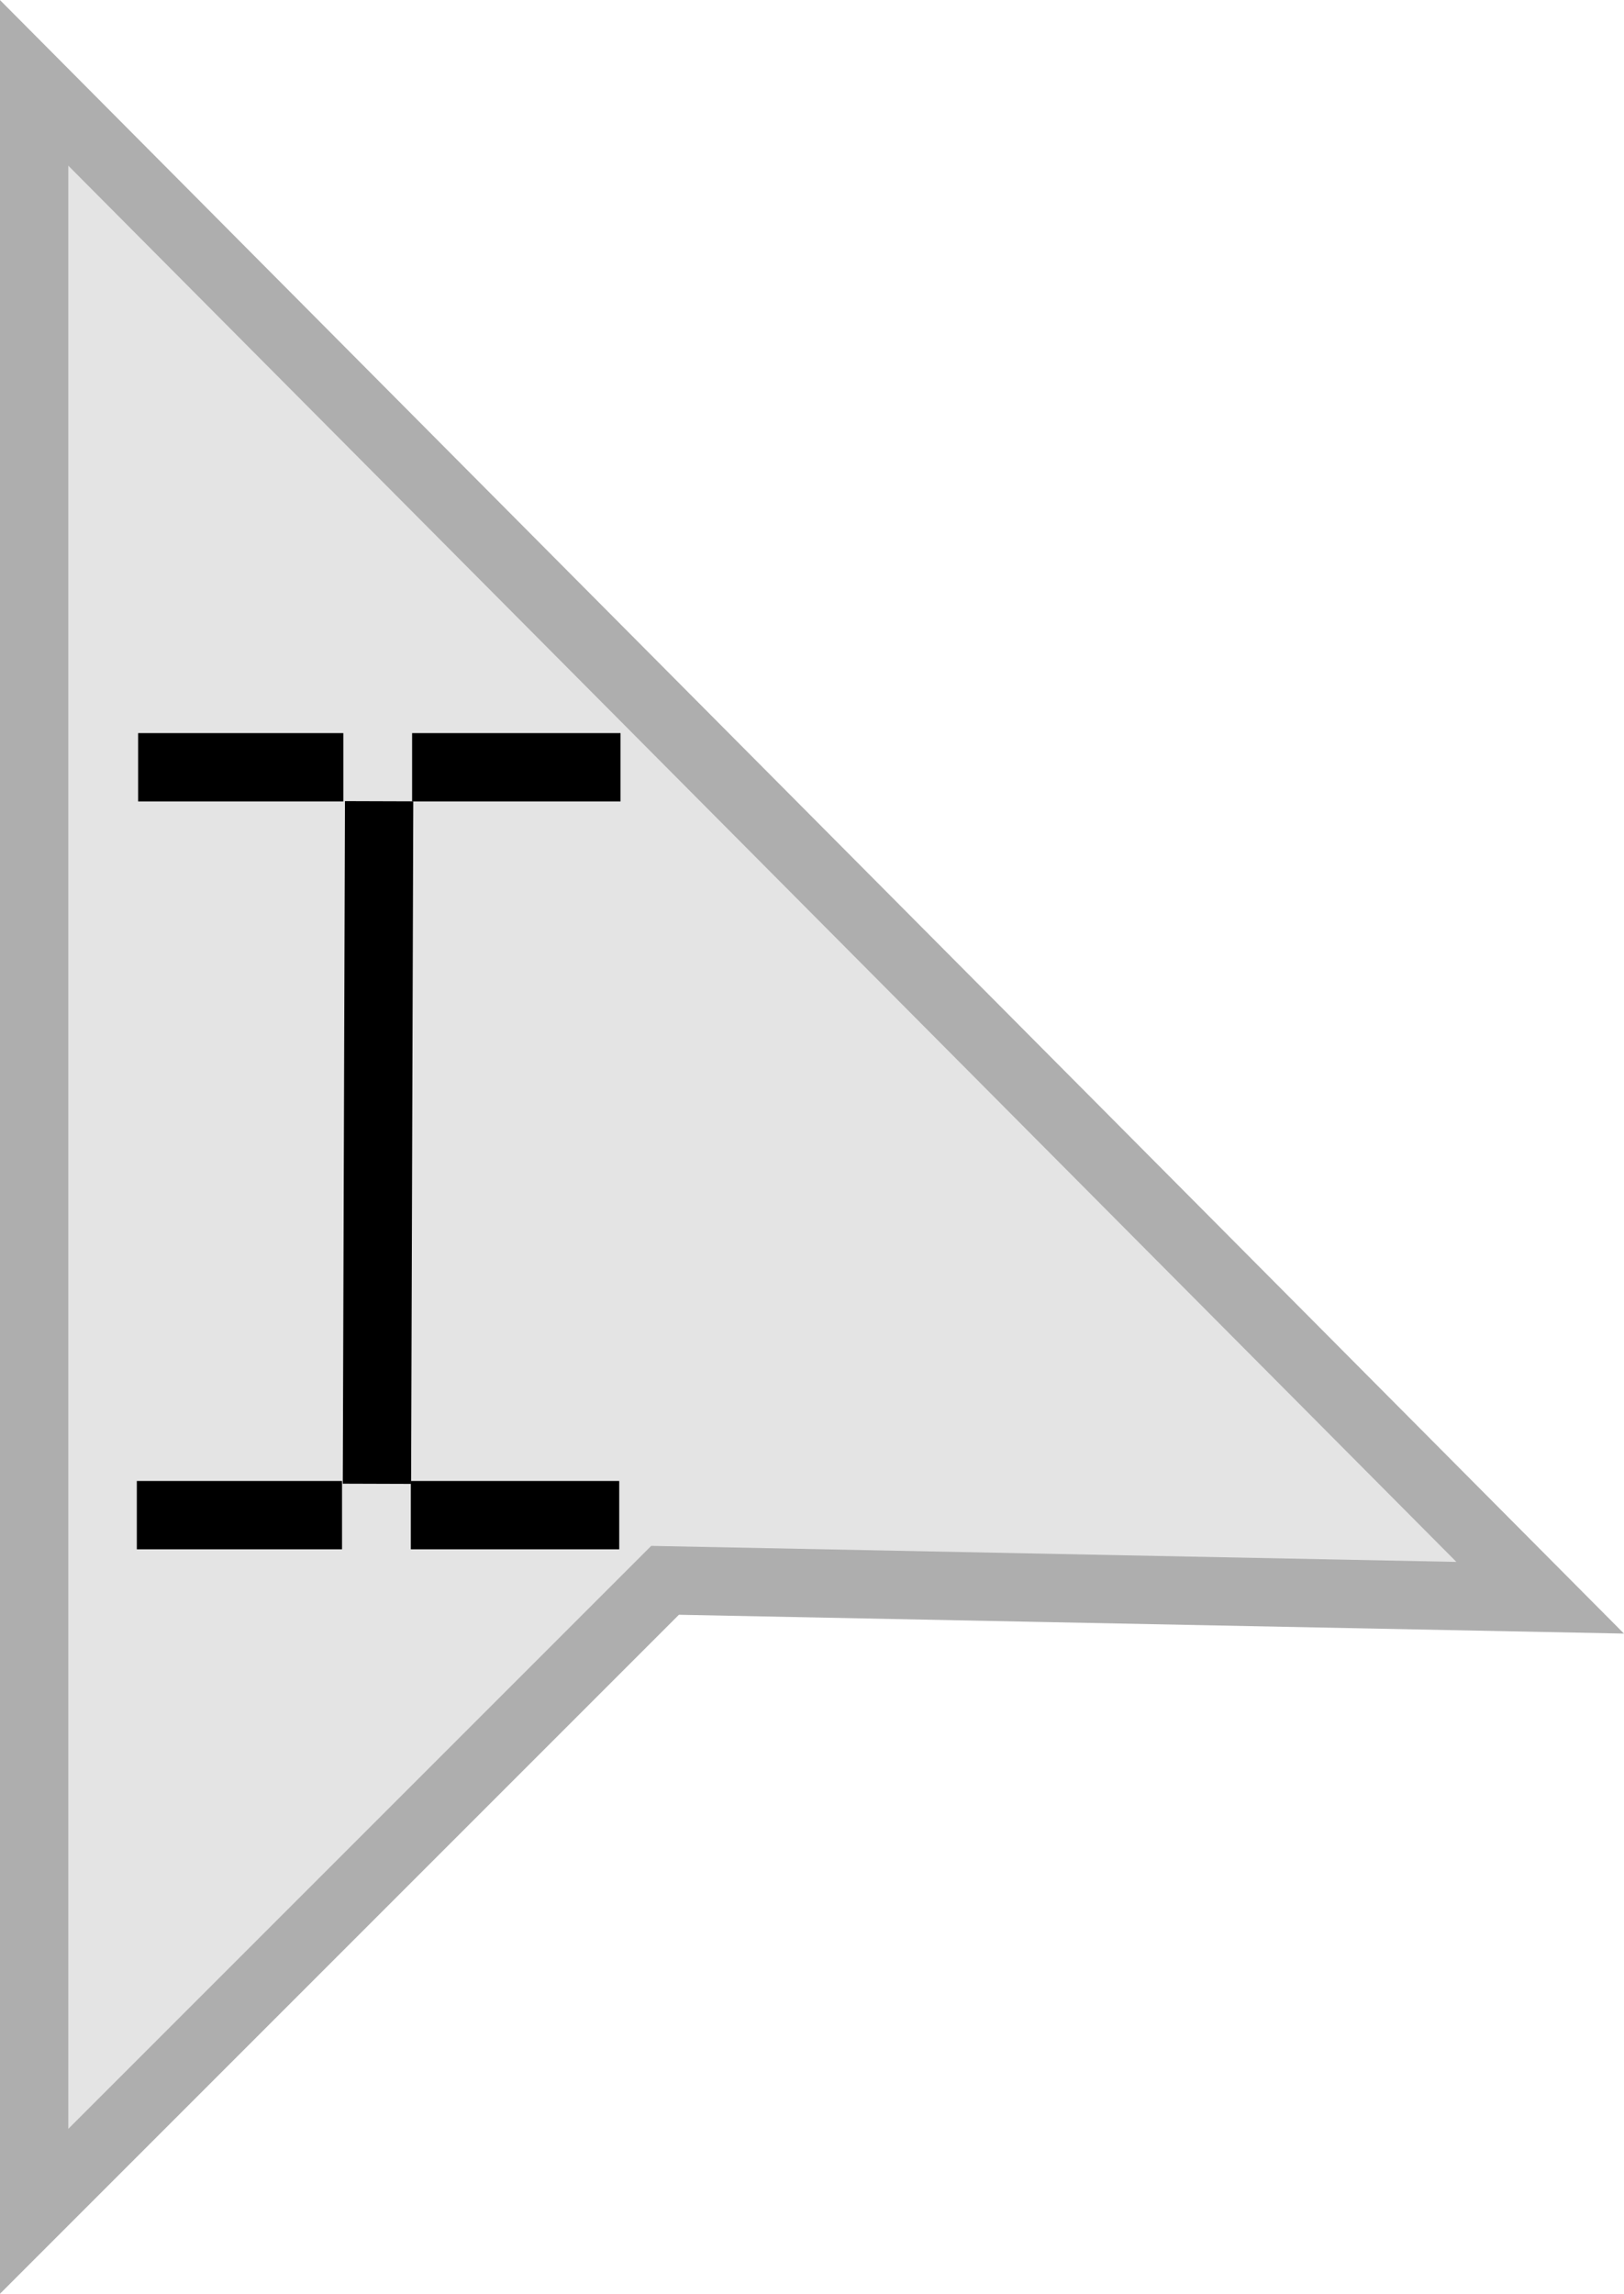
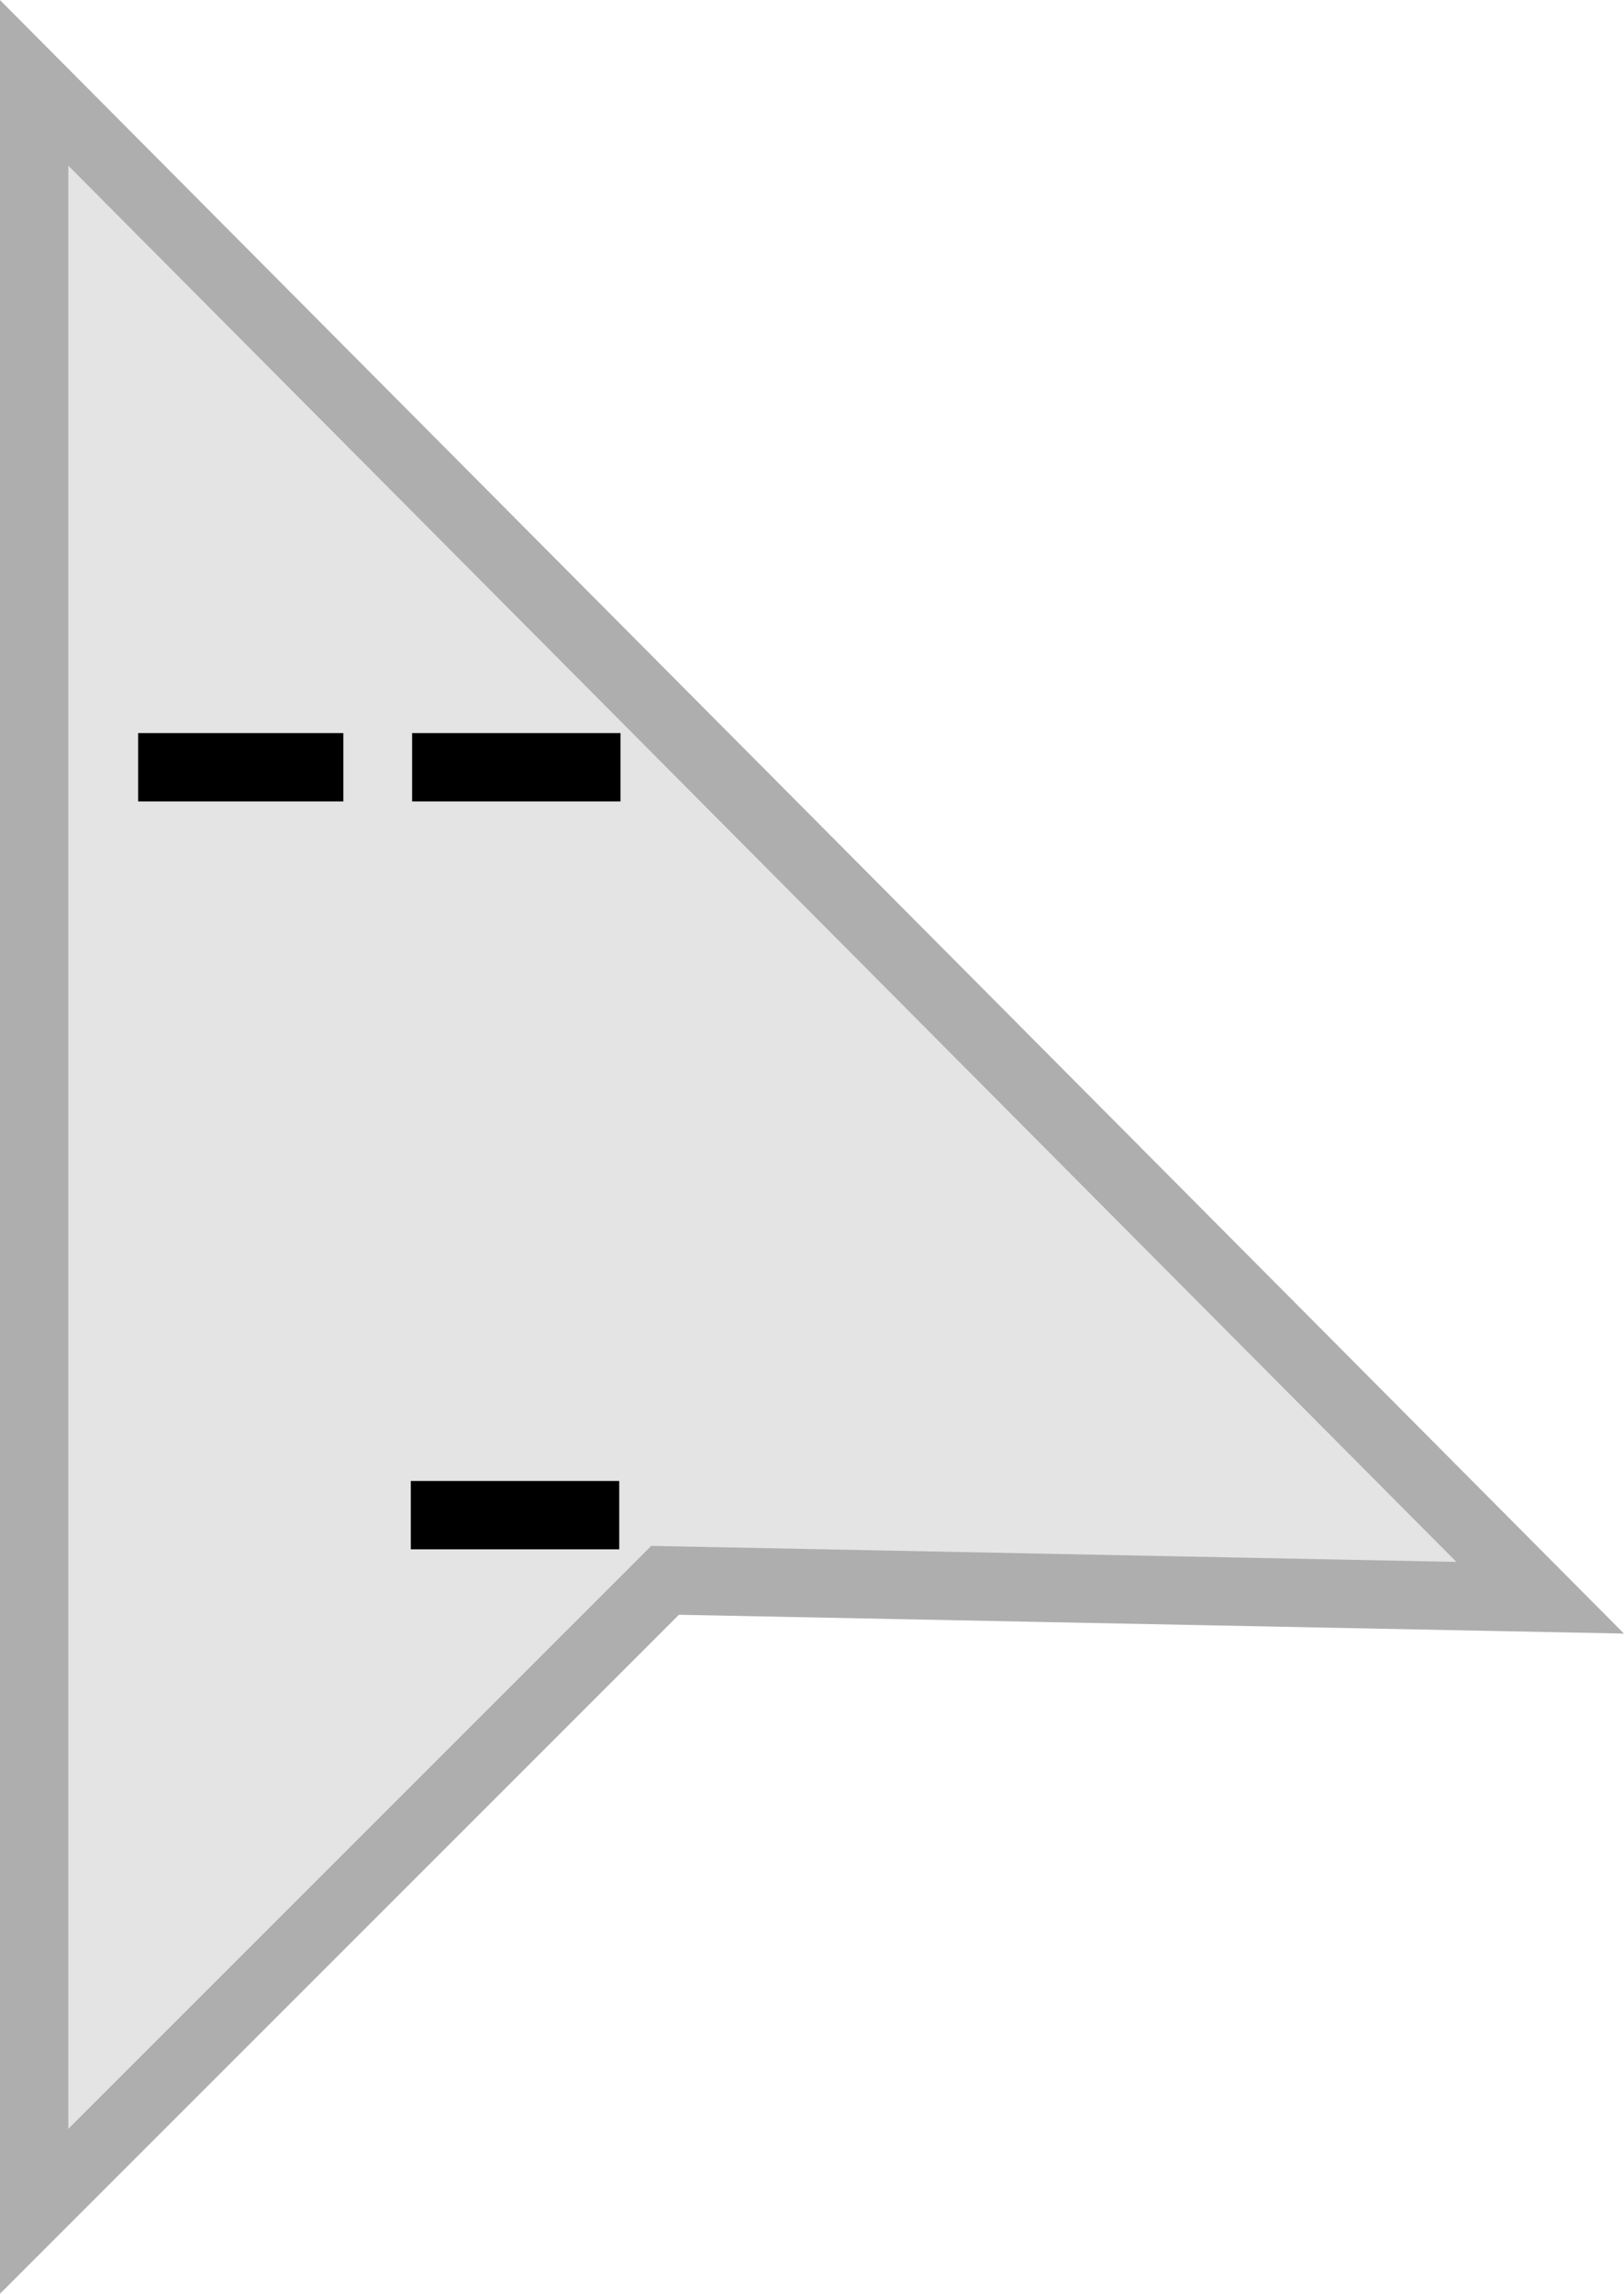
<svg xmlns="http://www.w3.org/2000/svg" version="1.1" width="23.774" height="33.574" viewBox="0,0,23.774,33.574">
  <g transform="translate(-223.982,-163.265)">
    <g data-paper-data="{&quot;isPaintingLayer&quot;:true}" fill-rule="nonzero" stroke-width="1" stroke-linejoin="miter" stroke-miterlimit="10" stroke-dasharray="" stroke-dashoffset="0" style="mix-blend-mode: normal">
      <path d="M246.529,186.652l-12.811,-0.255l-9.236,9.236v-31.155z" fill="#e4e4e4" stroke="#aeaeae" stroke-linecap="round" />
      <path d="M226.004,174.496h3.004" fill="none" stroke="#000000" stroke-linecap="butt" />
      <path d="M230.015,174.496h3.051" fill="none" stroke="#000000" stroke-linecap="butt" />
-       <path d="M229.532,174.993l-0.032,9.991" fill="none" stroke="#000000" stroke-linecap="butt" />
-       <path d="M225.985,185.443h3.004" data-paper-data="{&quot;index&quot;:null}" fill="none" stroke="#000000" stroke-linecap="butt" />
      <path d="M229.996,185.443h3.051" data-paper-data="{&quot;index&quot;:null}" fill="none" stroke="#000000" stroke-linecap="butt" />
    </g>
  </g>
</svg>